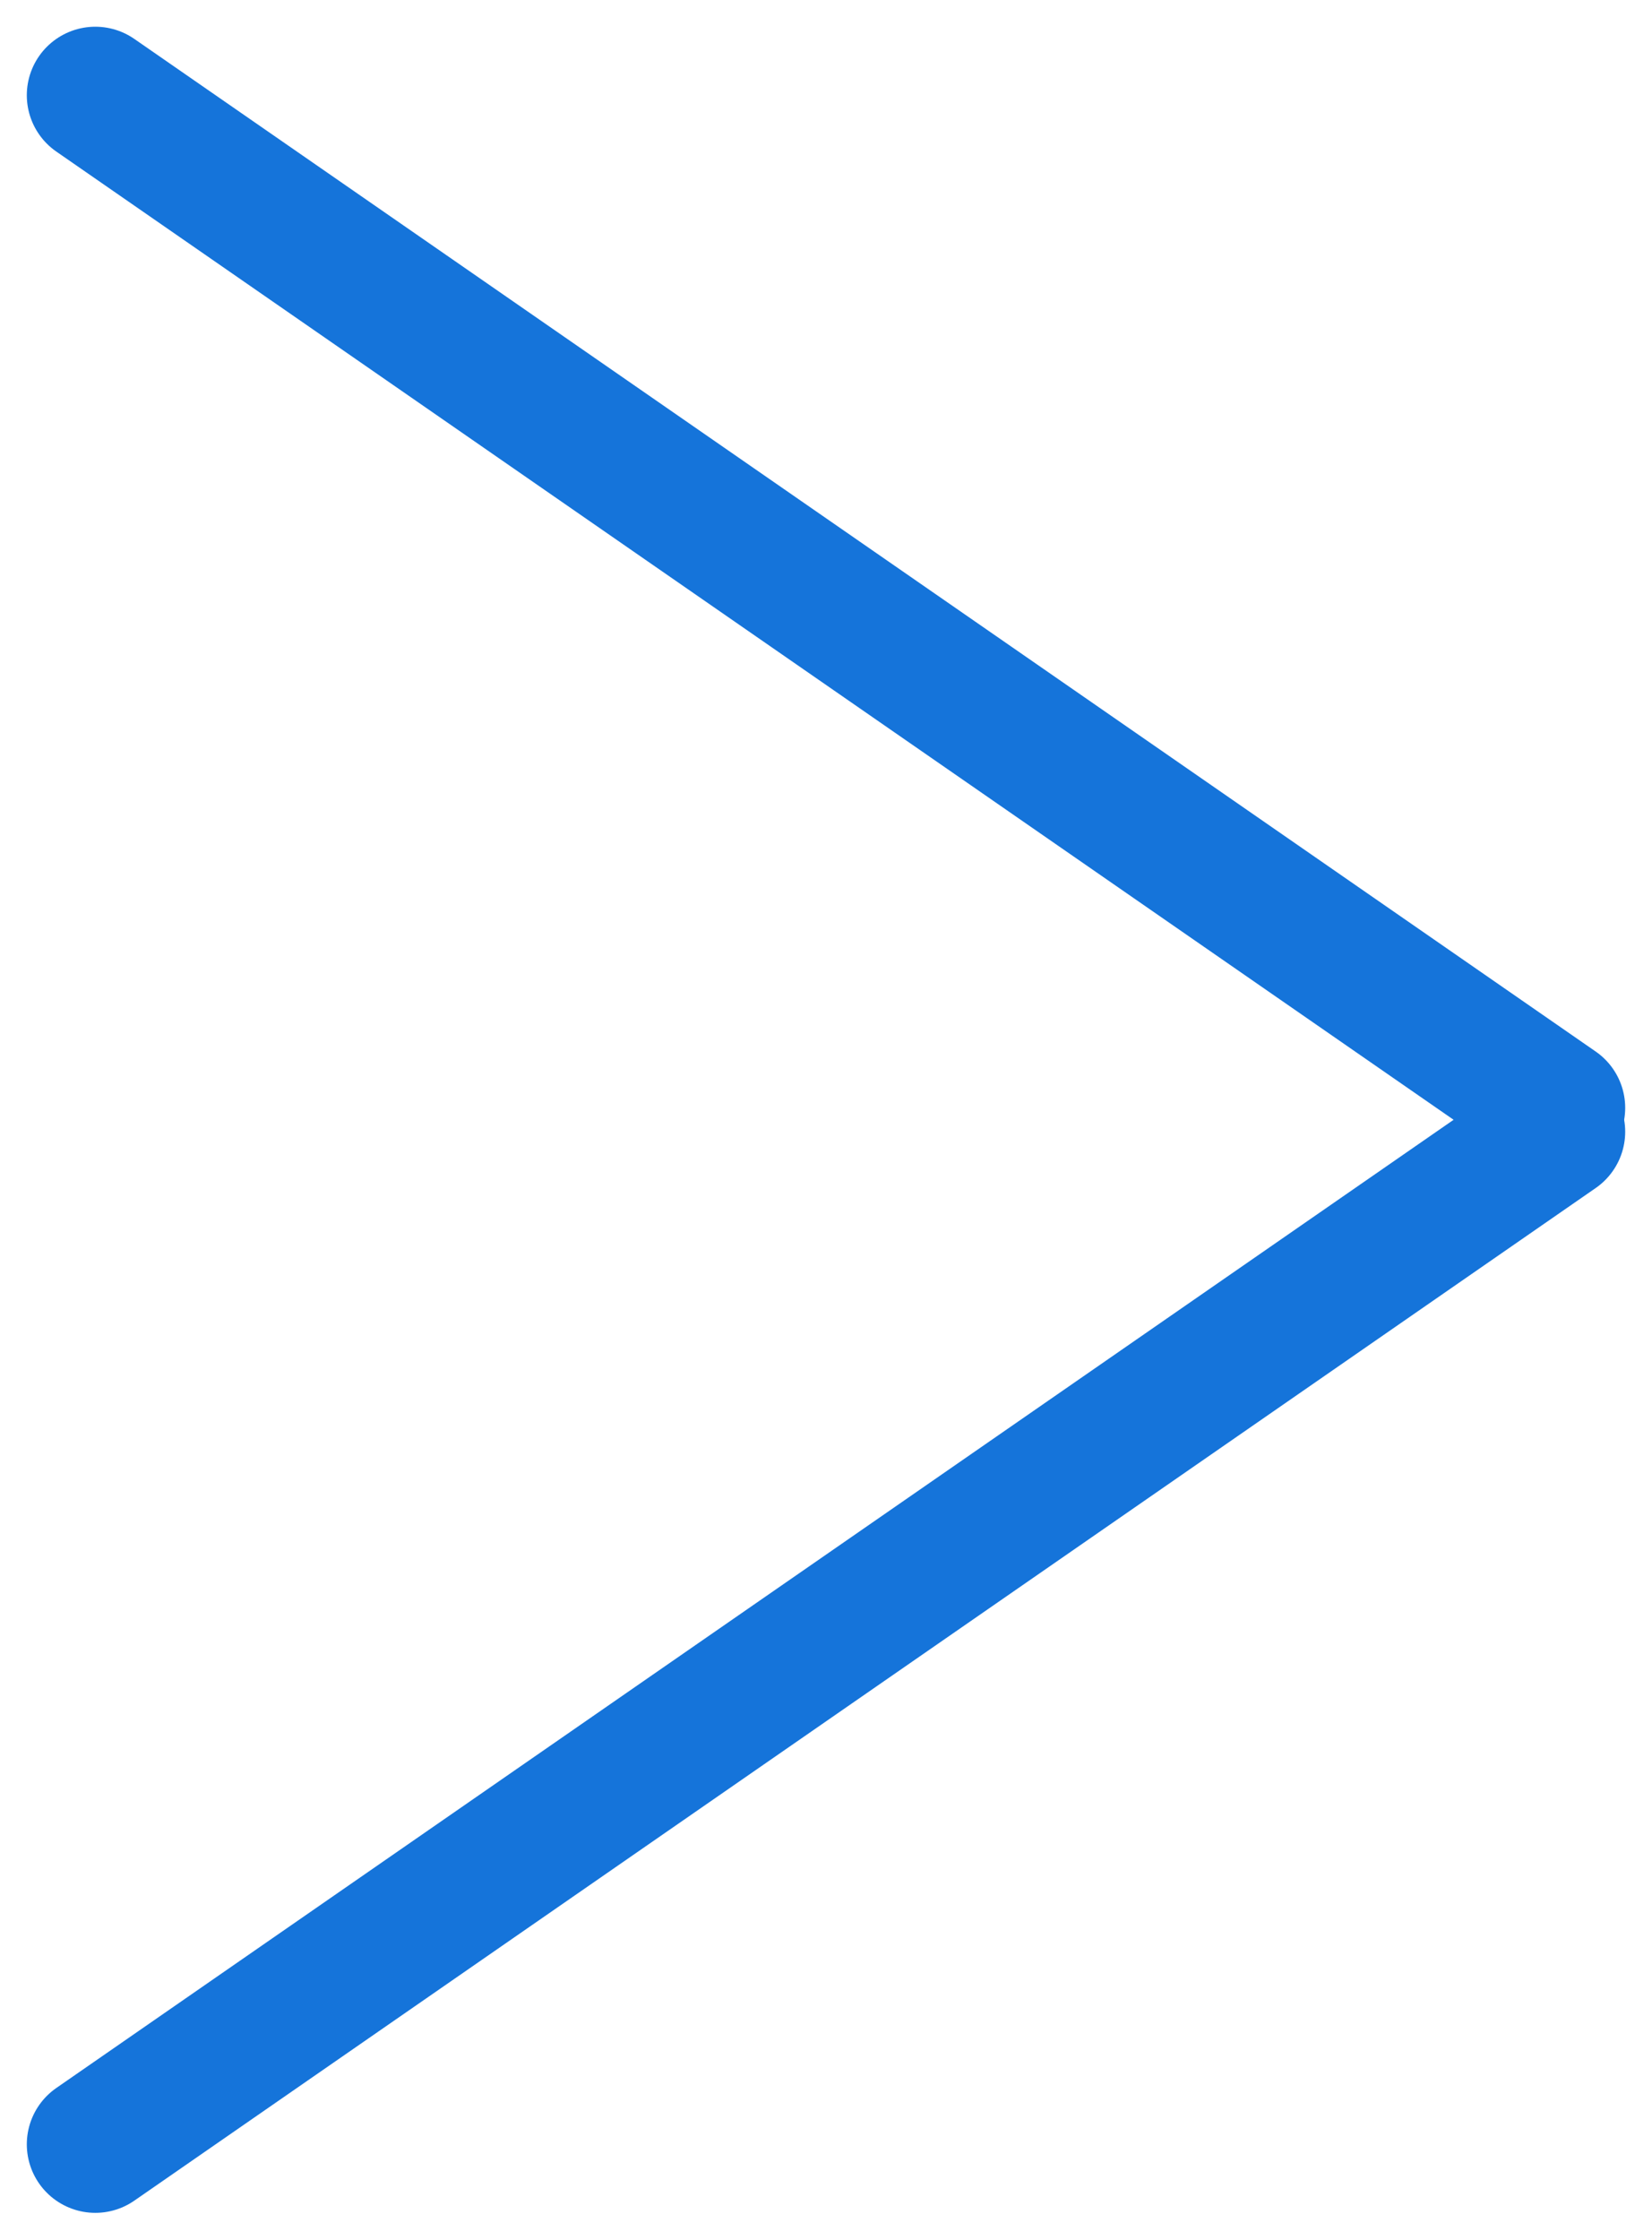
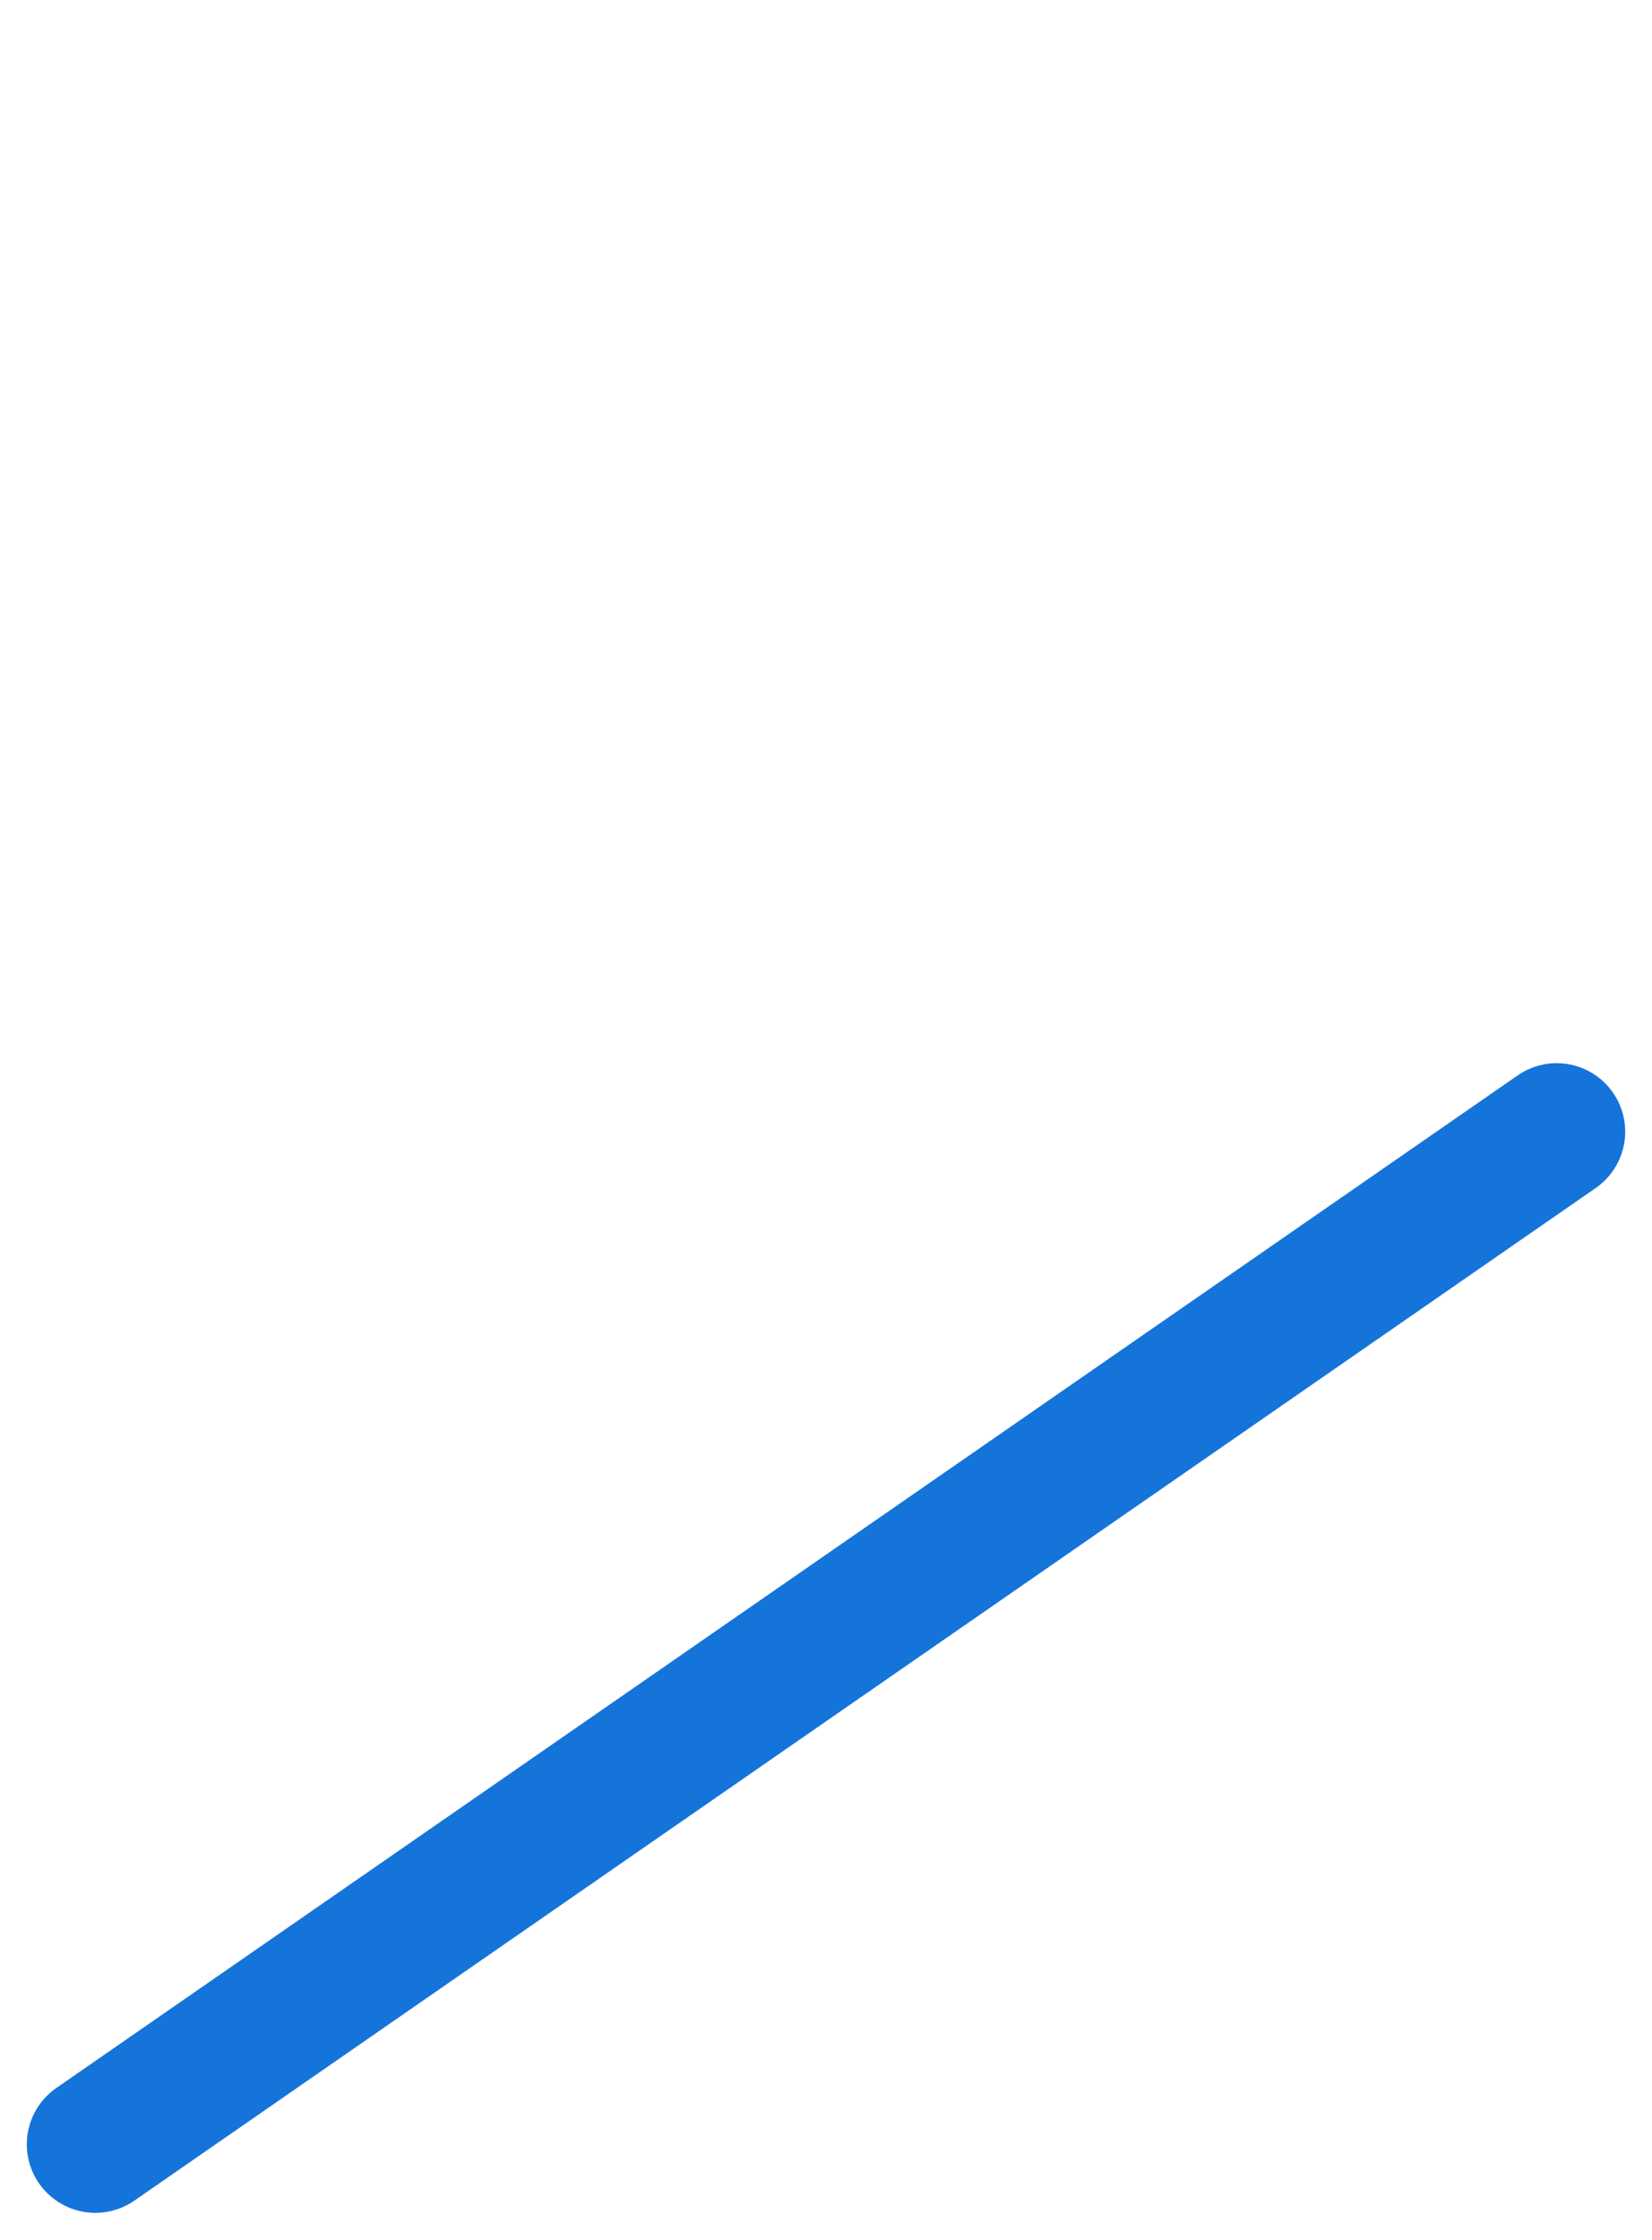
<svg xmlns="http://www.w3.org/2000/svg" width="36.174" height="49.031" viewBox="0 0 36.174 49.031">
  <g id="グループ_649" data-name="グループ 649" transform="translate(-1705.083 -1682.515)">
-     <path id="パス_1363" data-name="パス 1363" d="M4181.17,16312.6l32,22.168" transform="translate(-2474 -14628)" fill="none" stroke="#1574da" stroke-linecap="round" stroke-width="3" />
    <path id="パス_1364" data-name="パス 1364" d="M4181.17,16334.771l32-22.168" transform="translate(-2474 -14605.313)" fill="none" stroke="#1574da" stroke-linecap="round" stroke-width="3" />
  </g>
</svg>